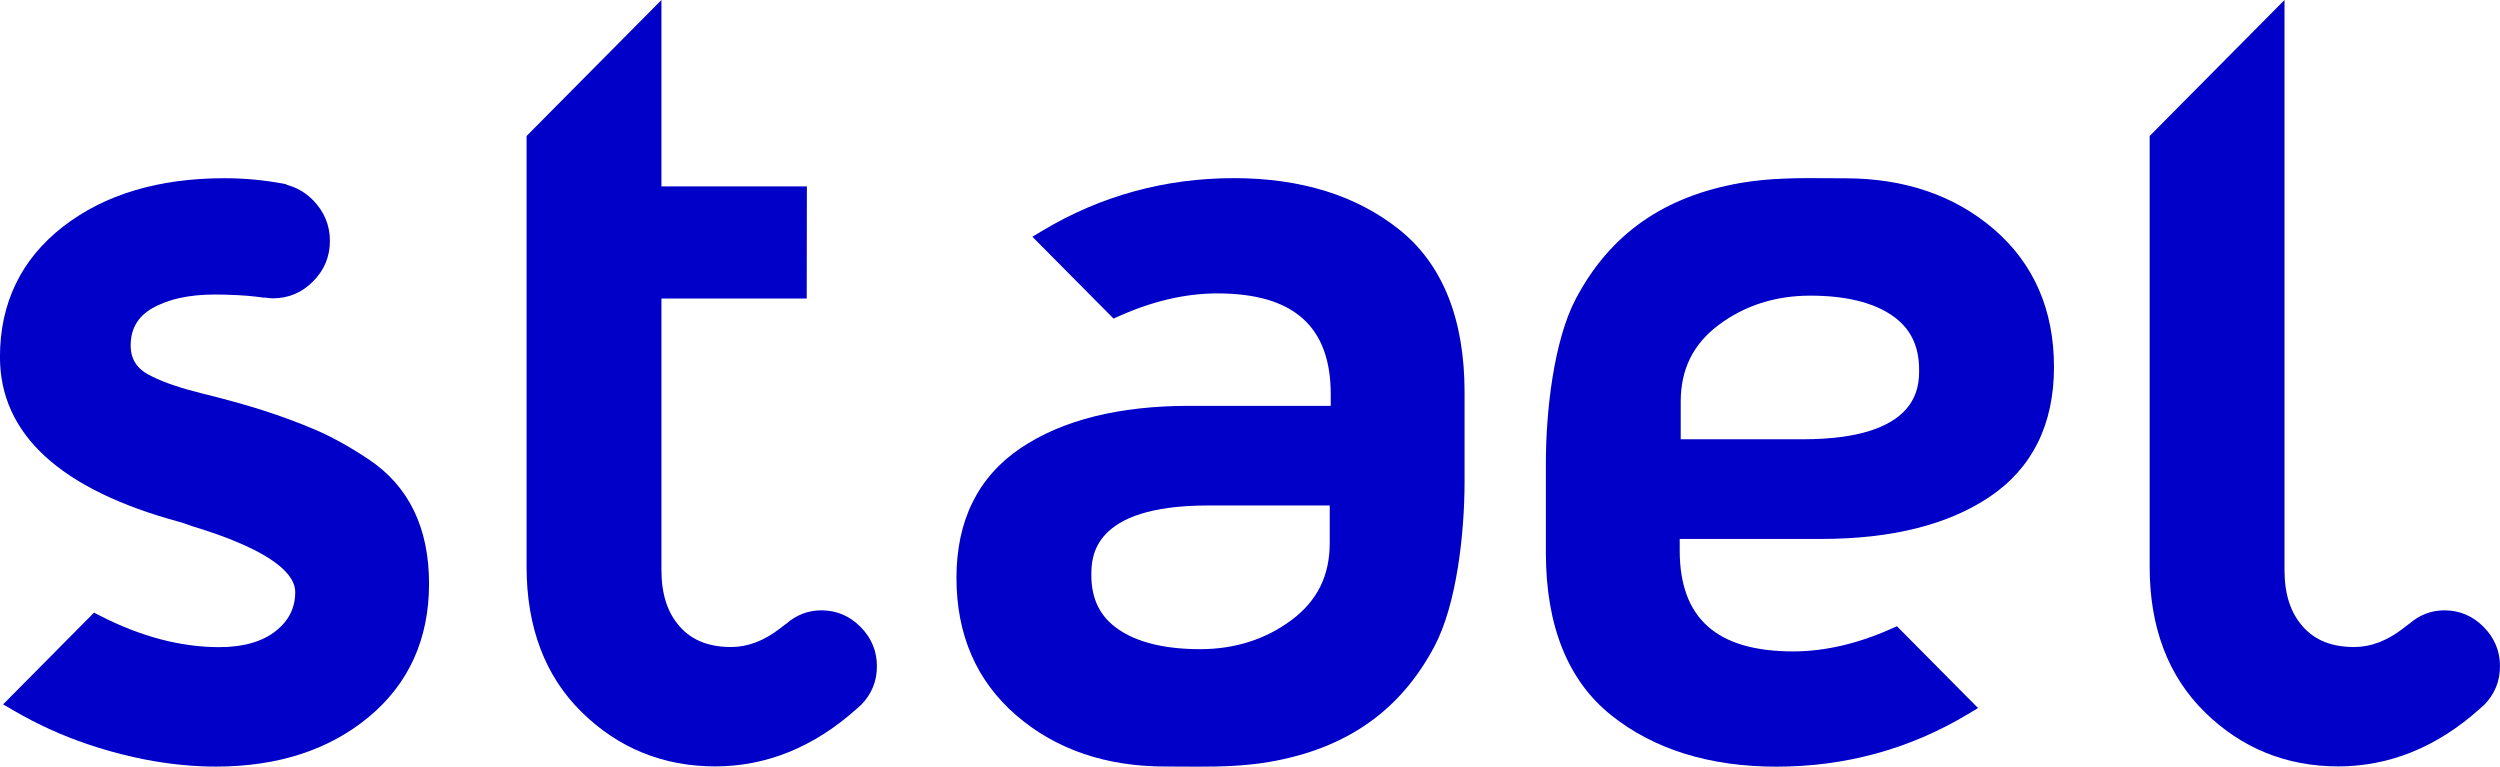
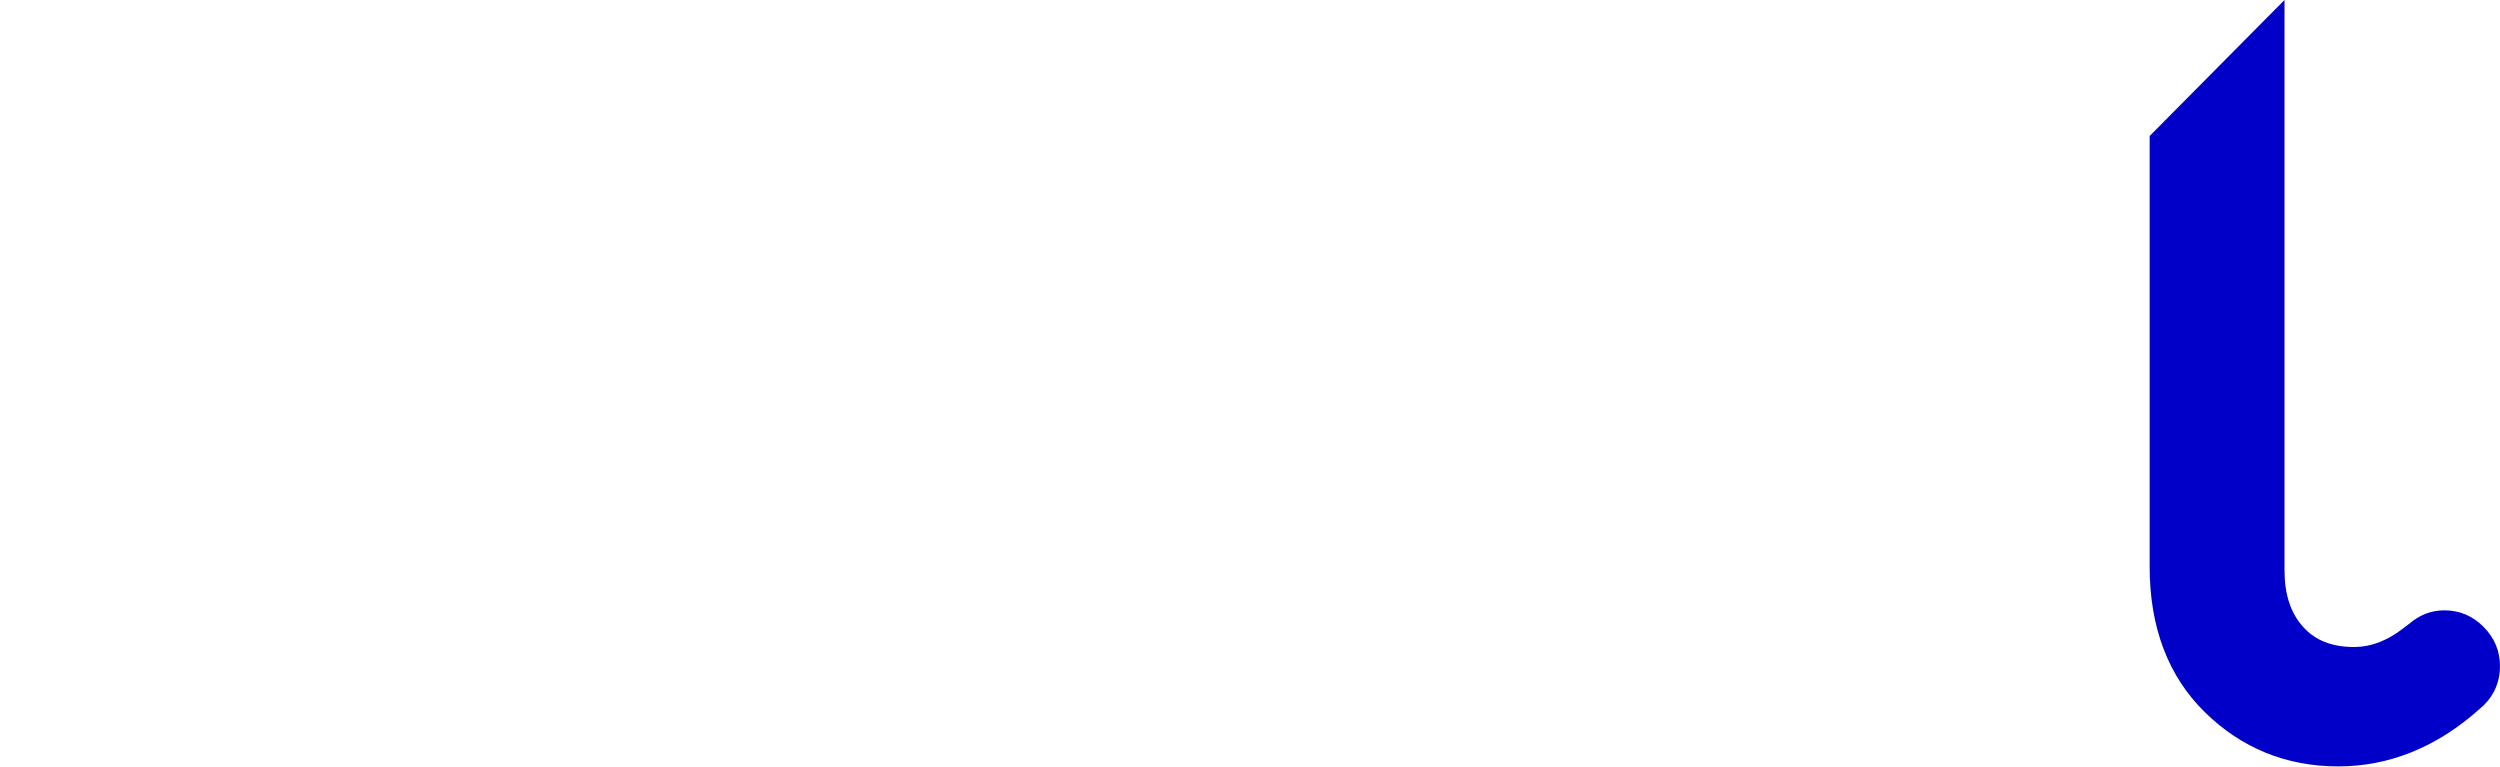
<svg xmlns="http://www.w3.org/2000/svg" width="225" height="69" viewBox="0 0 225 69" fill="none">
  <g clip-path="url(#clip0_260_81)">
-     <path d="M119.676 45.496V48.874C119.676 51.802 118.56 54.061 116.268 55.782C113.928 57.535 111.151 58.425 108.011 58.425C104.871 58.425 102.387 57.826 100.664 56.648C99.023 55.526 98.221 53.931 98.221 51.772C98.221 50.219 98.221 45.494 108.715 45.494H119.678L119.676 45.496ZM125.929 20.66C122.081 17.589 117.078 16.033 111.051 16.033C104.848 16.033 99.053 17.625 93.83 20.759L92.916 21.308L100.218 28.672L100.739 28.44C103.76 27.092 106.724 26.407 109.554 26.407C116.428 26.407 119.767 29.38 119.767 35.49V36.526H107.027C100.714 36.526 95.618 37.802 91.876 40.317C88.031 42.901 86.082 46.836 86.082 52.008C86.082 57.139 87.895 61.303 91.471 64.386C95.01 67.439 99.518 68.987 104.876 68.987L106.351 68.994C106.84 68.997 107.332 69 107.826 69C109.942 69 112.101 68.941 114.233 68.574C121.178 67.379 126.044 63.964 129.116 58.14C131.103 54.368 131.811 48.009 131.811 43.319V35.305C131.811 28.703 129.833 23.777 125.929 20.66Z" fill="#0000C8" />
-     <path d="M172.721 33.258C172.721 34.811 172.721 39.535 162.228 39.535H151.264V36.159C151.264 33.231 152.38 30.972 154.674 29.25C157.011 27.497 159.788 26.608 162.928 26.608C166.068 26.608 168.554 27.207 170.276 28.384C171.918 29.506 172.719 31.1 172.719 33.26M179.468 20.645C175.929 17.594 171.419 16.046 166.063 16.046L164.575 16.039C161.993 16.018 159.332 16.006 156.708 16.457C149.761 17.654 144.895 21.069 141.823 26.892C139.836 30.665 139.128 37.024 139.128 41.714V49.728C139.128 56.329 141.108 61.255 145.011 64.373C148.859 67.444 153.863 69 159.889 69C166.096 69 171.891 67.409 177.11 64.272L178.025 63.723L170.722 56.361L170.201 56.593C167.18 57.941 164.217 58.626 161.386 58.626C154.512 58.626 151.174 55.653 151.174 49.541V48.505H163.913C170.228 48.505 175.324 47.231 179.064 44.716C182.909 42.13 184.859 38.197 184.859 33.025C184.859 27.894 183.044 23.73 179.468 20.645Z" fill="#0000C8" />
-     <path d="M78.923 59.945C78.919 58.588 78.422 57.4 77.447 56.42C76.472 55.437 75.296 54.935 73.947 54.93H73.932C72.715 54.93 71.646 55.357 70.735 56.161L70.729 56.154L70.153 56.596C68.743 57.68 67.281 58.231 65.811 58.231C63.791 58.231 62.28 57.632 61.188 56.401C60.07 55.148 59.529 53.478 59.529 51.297V26.866H72.605L72.619 16.773H59.529V0L47.393 12.239V51.016C47.393 56.468 49.066 60.874 52.369 64.106C55.662 67.338 59.699 68.976 64.361 68.976C68.975 68.976 73.253 67.237 77.08 63.813L77.466 63.466L77.471 63.471C78.441 62.491 78.93 61.308 78.922 59.947" fill="#0000C8" />
    <path d="M225 59.945C224.995 58.588 224.498 57.4 223.523 56.42C222.548 55.437 221.371 54.935 220.023 54.93H220.008C218.791 54.93 217.722 55.357 216.811 56.161L216.805 56.154L216.229 56.596C214.817 57.68 213.357 58.231 211.887 58.231C209.868 58.231 208.356 57.632 207.264 56.401C206.146 55.148 205.605 53.478 205.605 51.297V0L193.469 12.239V51.016C193.469 56.468 195.142 60.874 198.446 64.106C201.738 67.338 205.773 68.976 210.437 68.976C215.051 68.976 219.329 67.237 223.156 63.813L223.542 63.466L223.547 63.471C224.517 62.491 225.006 61.308 224.998 59.947" fill="#0000C8" />
-     <path d="M33.192 41.352C31.481 40.208 29.843 39.302 28.33 38.658C26.857 38.034 25.305 37.456 23.721 36.947C22.145 36.442 20.316 35.935 18.289 35.435C16.327 34.952 14.795 34.438 13.712 33.895C12.382 33.284 11.761 32.395 11.761 31.1C11.761 29.602 12.391 28.507 13.685 27.753C15.112 26.927 17.017 26.507 19.354 26.507C20.51 26.507 22.192 26.579 23.181 26.715L23.794 26.8L23.805 26.775C24.048 26.81 24.293 26.848 24.548 26.848H24.572C25.964 26.848 27.177 26.338 28.18 25.324C29.189 24.309 29.698 23.077 29.692 21.663C29.687 20.251 29.168 19.02 28.153 17.997C27.482 17.318 26.71 16.883 25.863 16.651C25.796 16.623 25.742 16.577 25.671 16.564C23.88 16.215 22.037 16.039 20.194 16.039C14.298 16.039 9.421 17.496 5.702 20.376C1.915 23.305 -0.004 27.261 -0.004 32.128C-0.004 39.074 5.428 44.068 16.154 46.973C16.381 47.032 16.727 47.149 17.244 47.34C24.951 49.669 26.571 51.853 26.571 53.277C26.571 54.702 26.001 55.855 24.828 56.785C23.612 57.752 21.894 58.243 19.725 58.243C16.27 58.243 12.659 57.291 8.997 55.411L8.462 55.136L0.279 63.393L1.214 63.938C3.392 65.204 5.582 66.201 7.911 66.986C11.874 68.318 15.754 68.993 19.449 68.993C24.986 68.993 29.603 67.498 33.167 64.546C36.783 61.556 38.615 57.513 38.615 52.53C38.615 47.509 36.791 43.751 33.192 41.352Z" fill="#0000C8" />
  </g>
  <defs>
    <clipPath id="clip0_260_81">
      <rect width="225" height="69" fill="white" />
    </clipPath>
  </defs>
</svg>